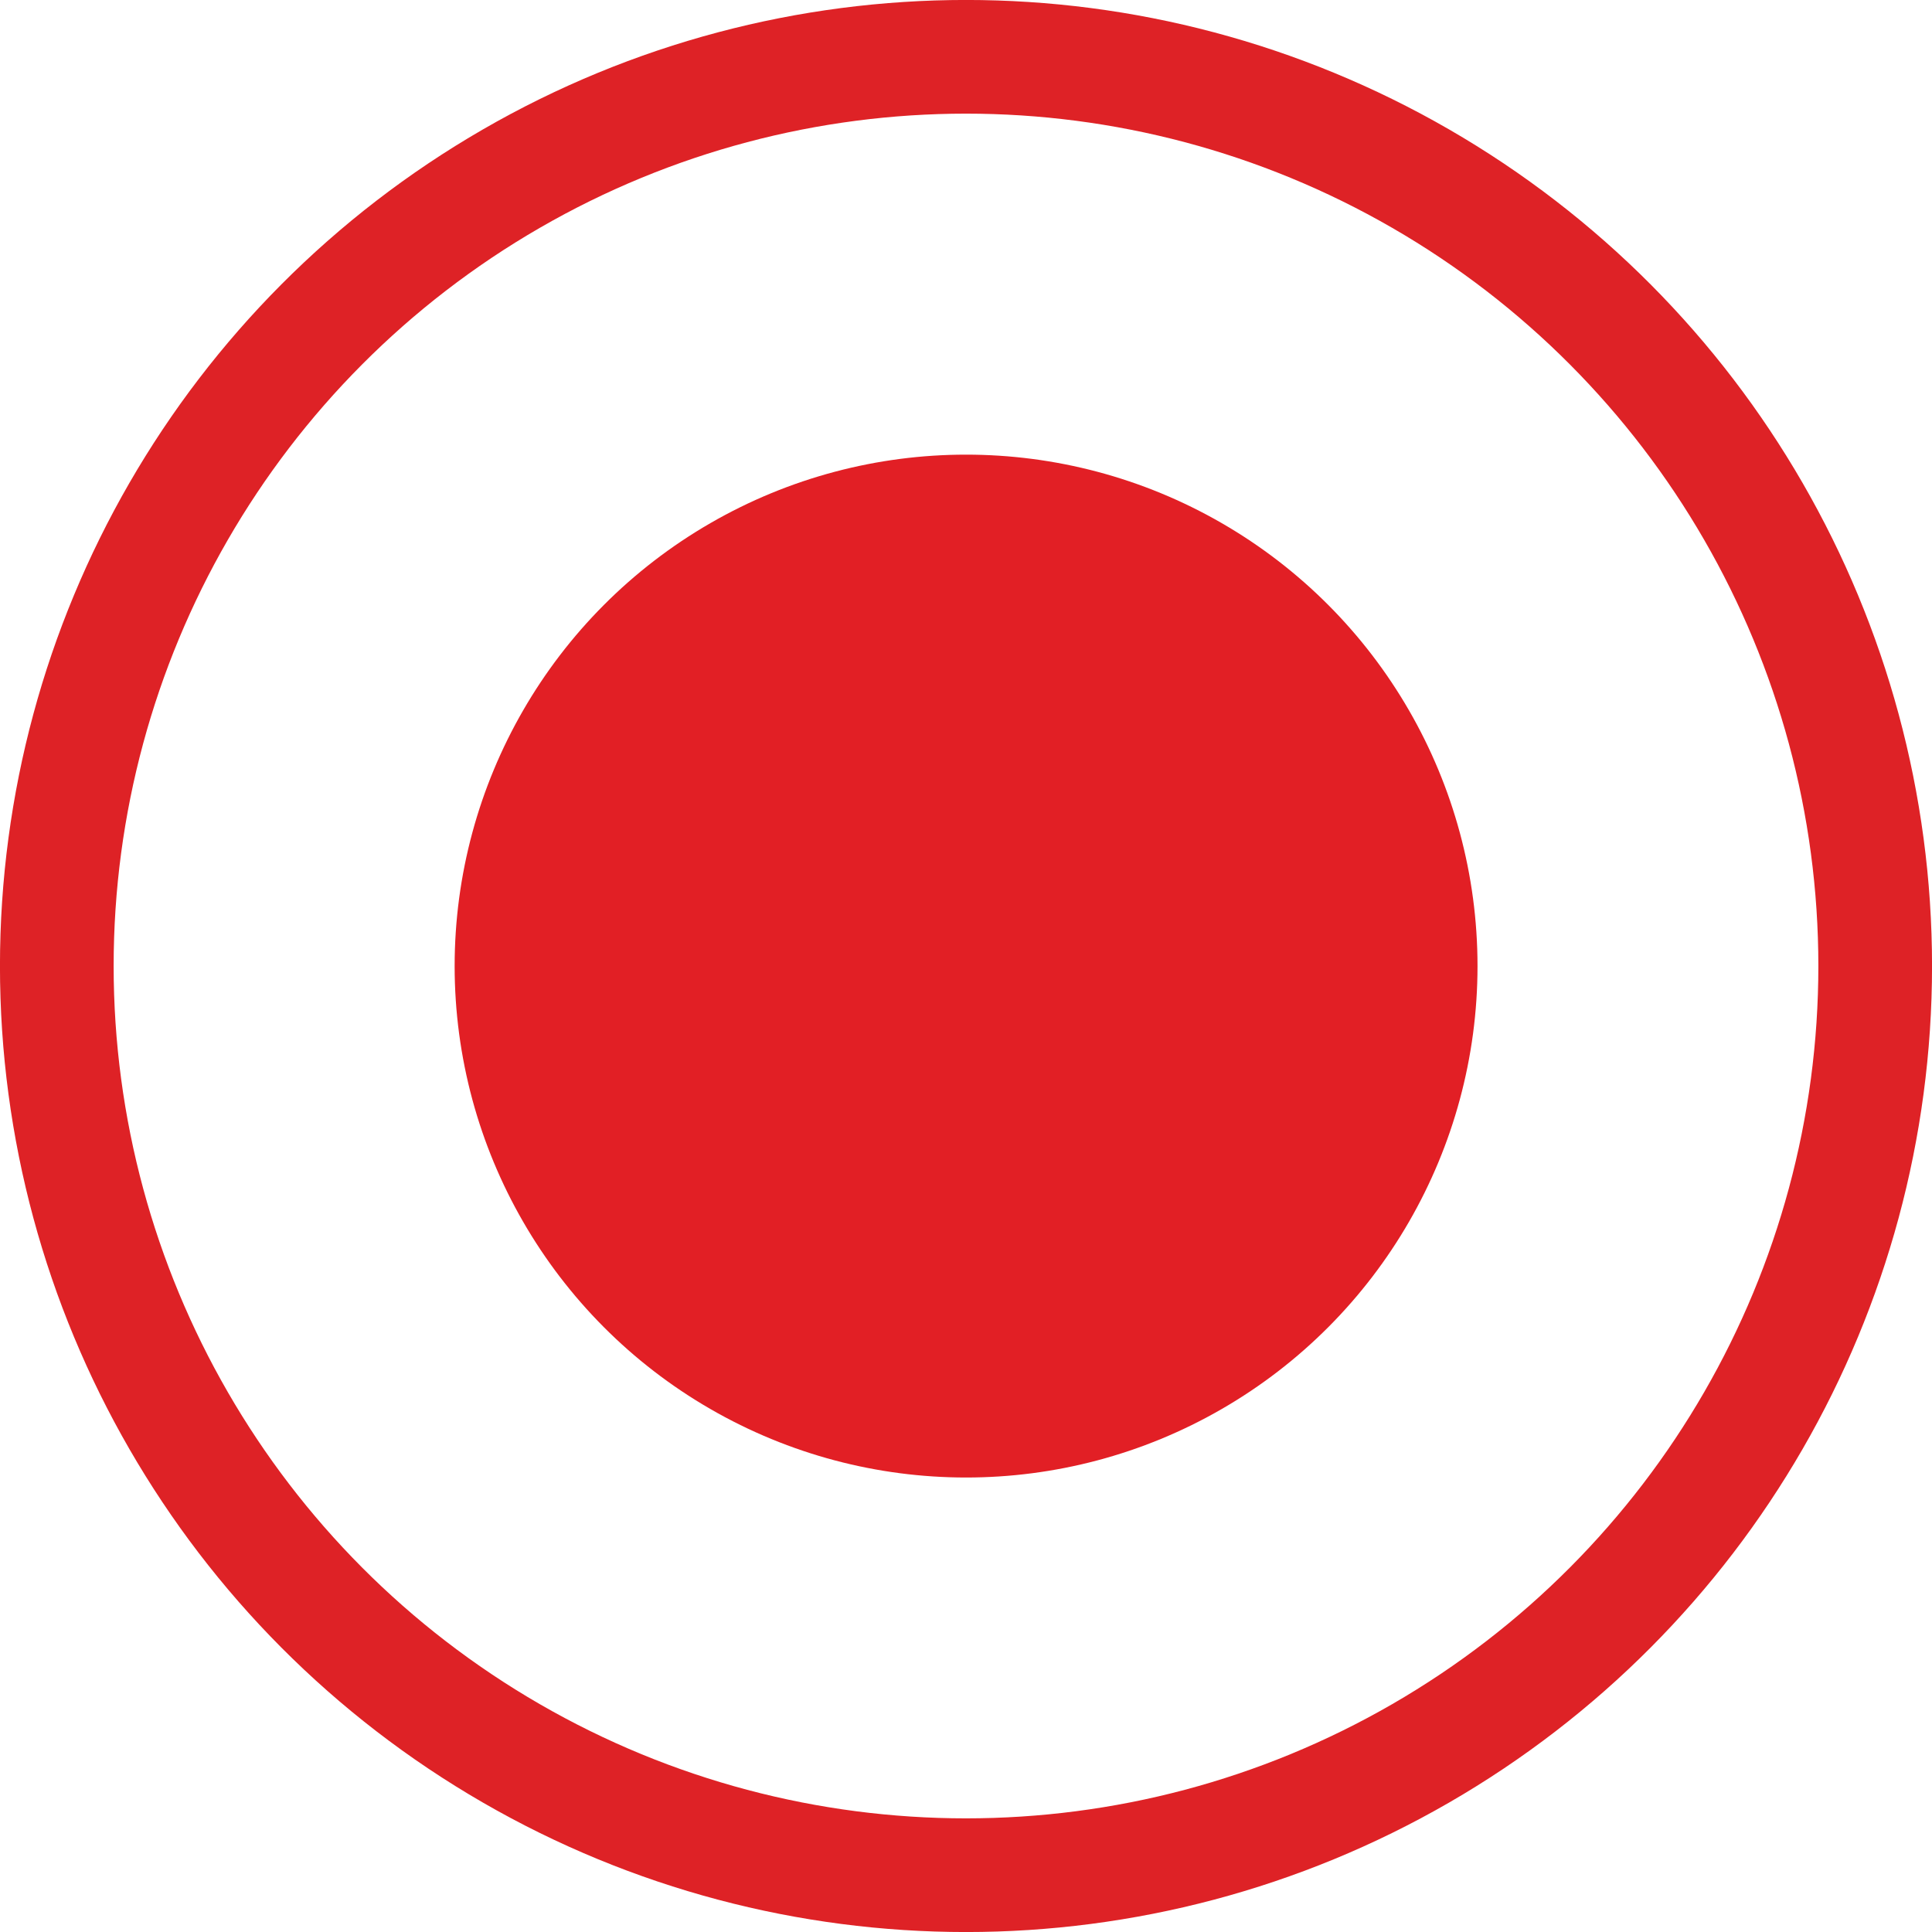
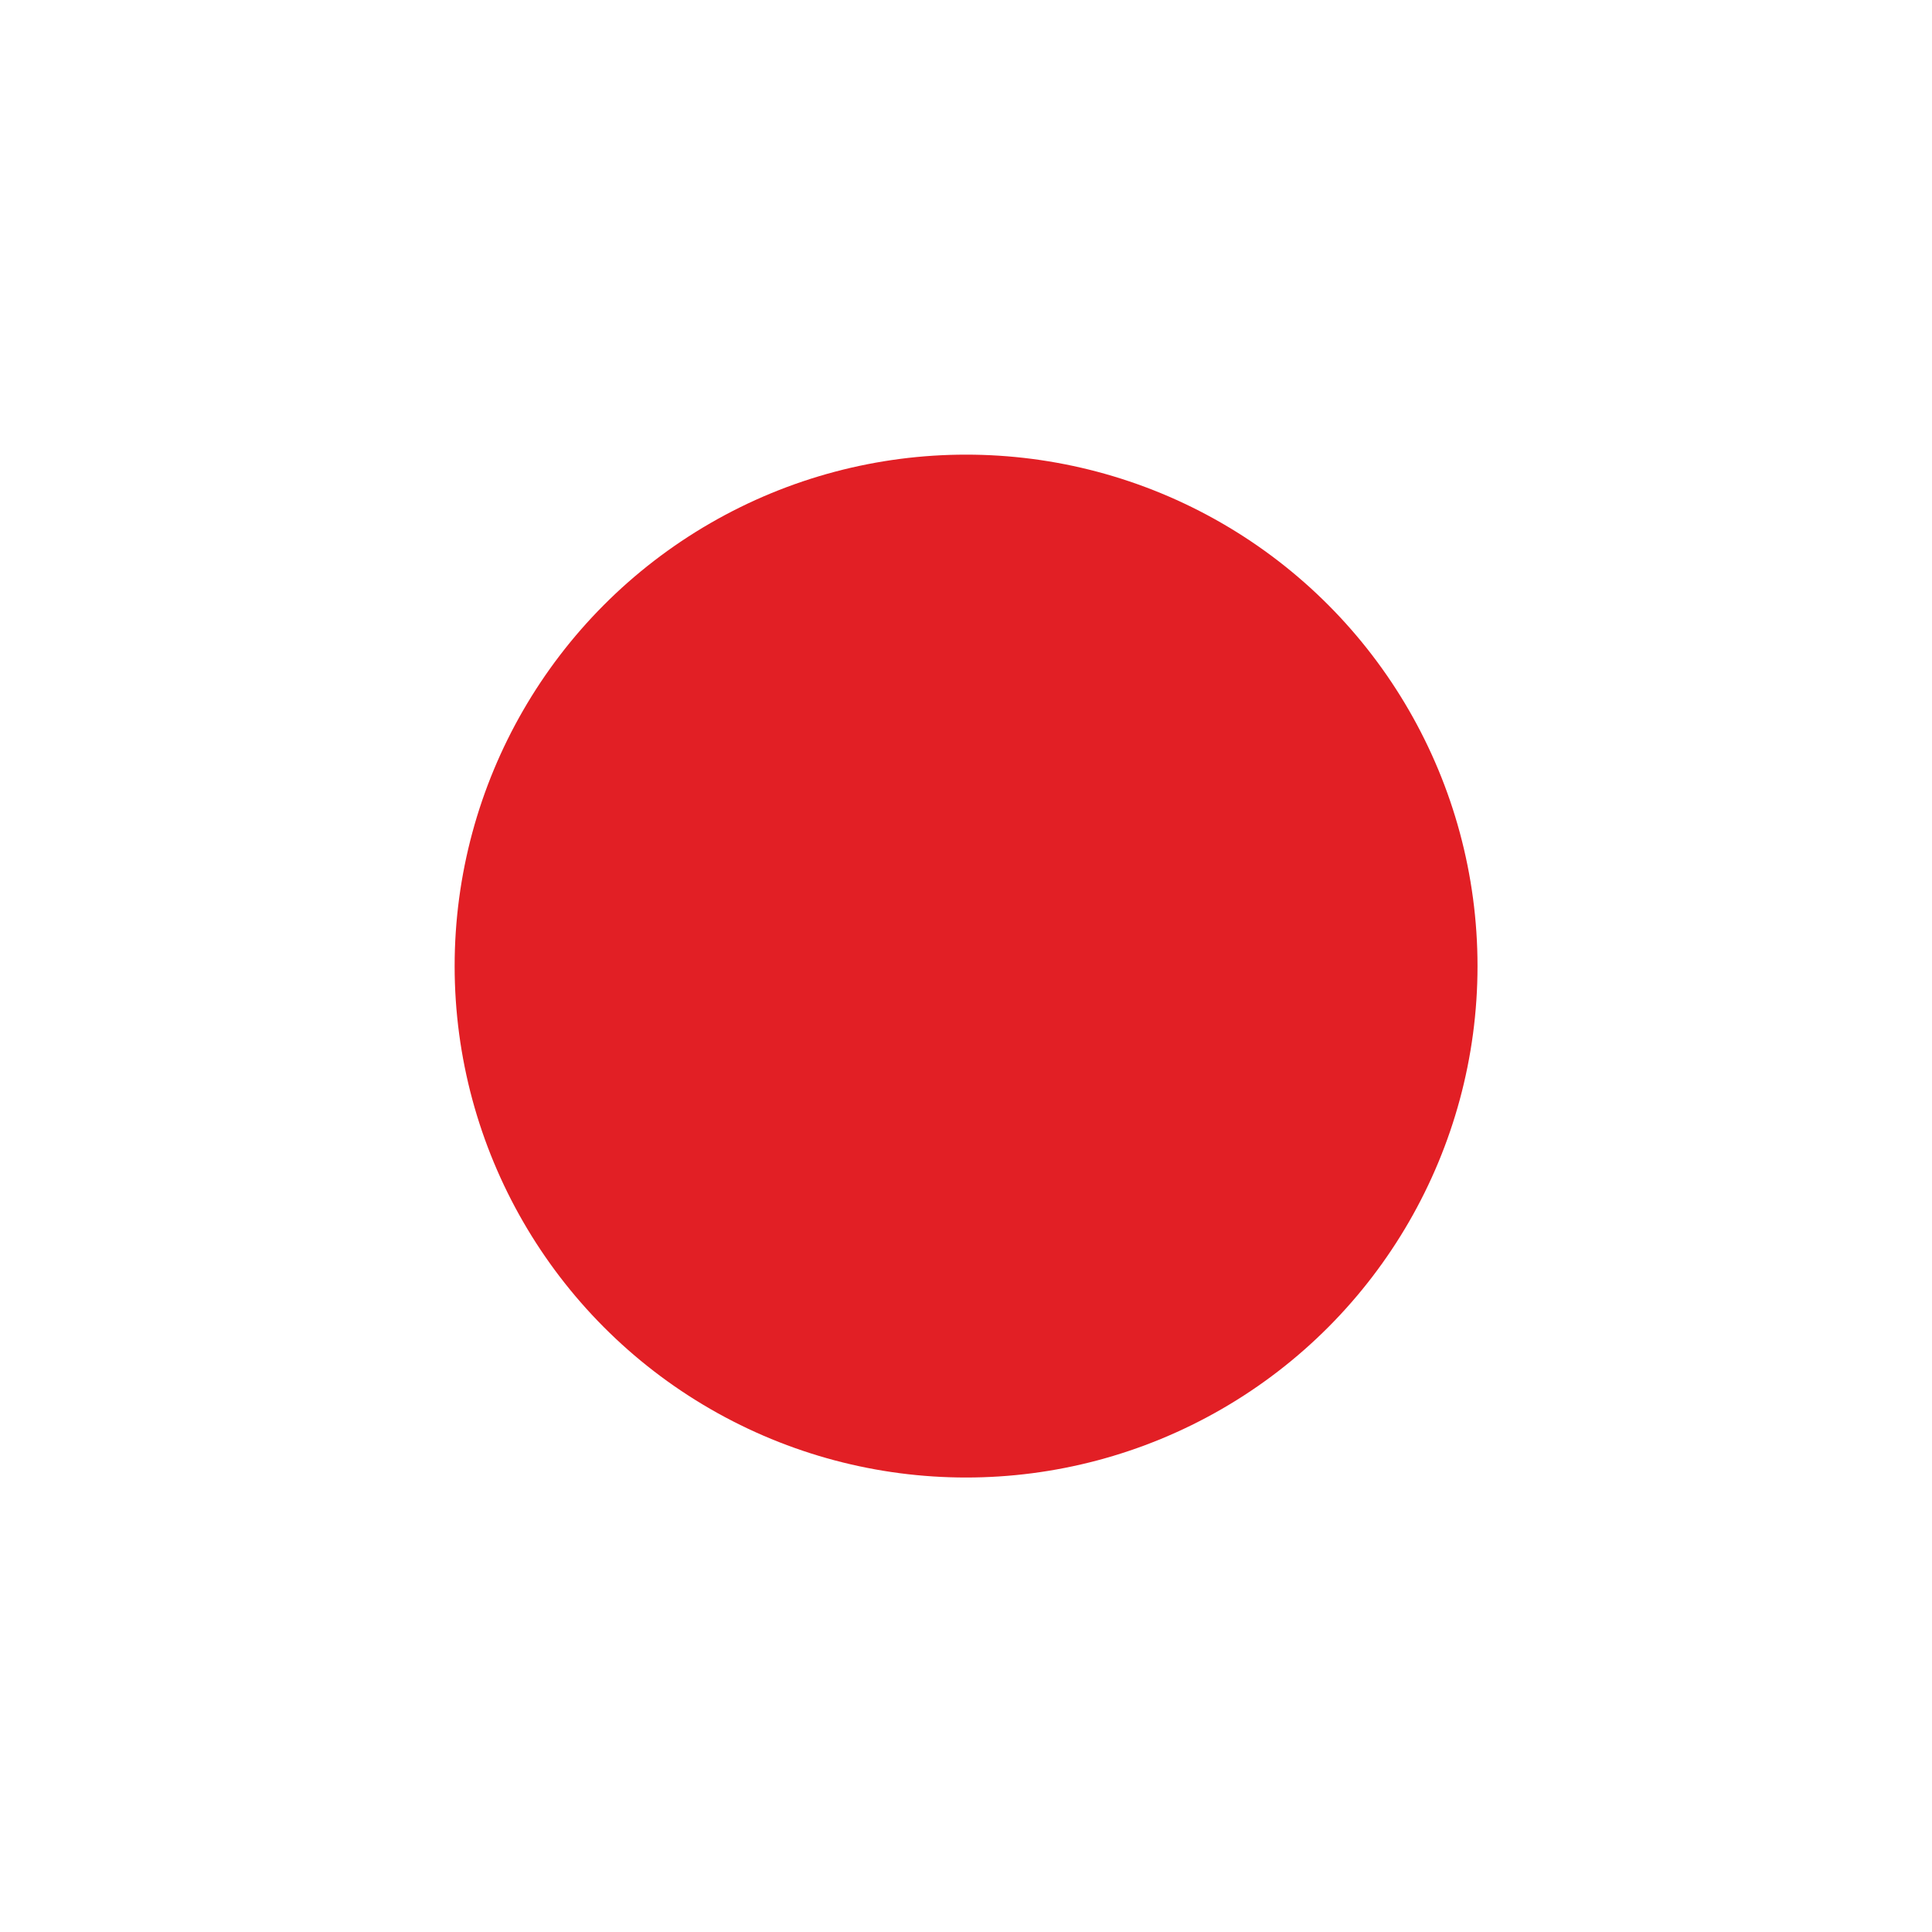
<svg xmlns="http://www.w3.org/2000/svg" width="25" height="25" viewBox="0 0 25 25" fill="none">
-   <circle cx="12.5" cy="12.5" r="11.765" stroke="#DE2226" stroke-width="1.471" />
  <circle cx="12.501" cy="12.501" r="6.618" fill="#E21F25" />
</svg>